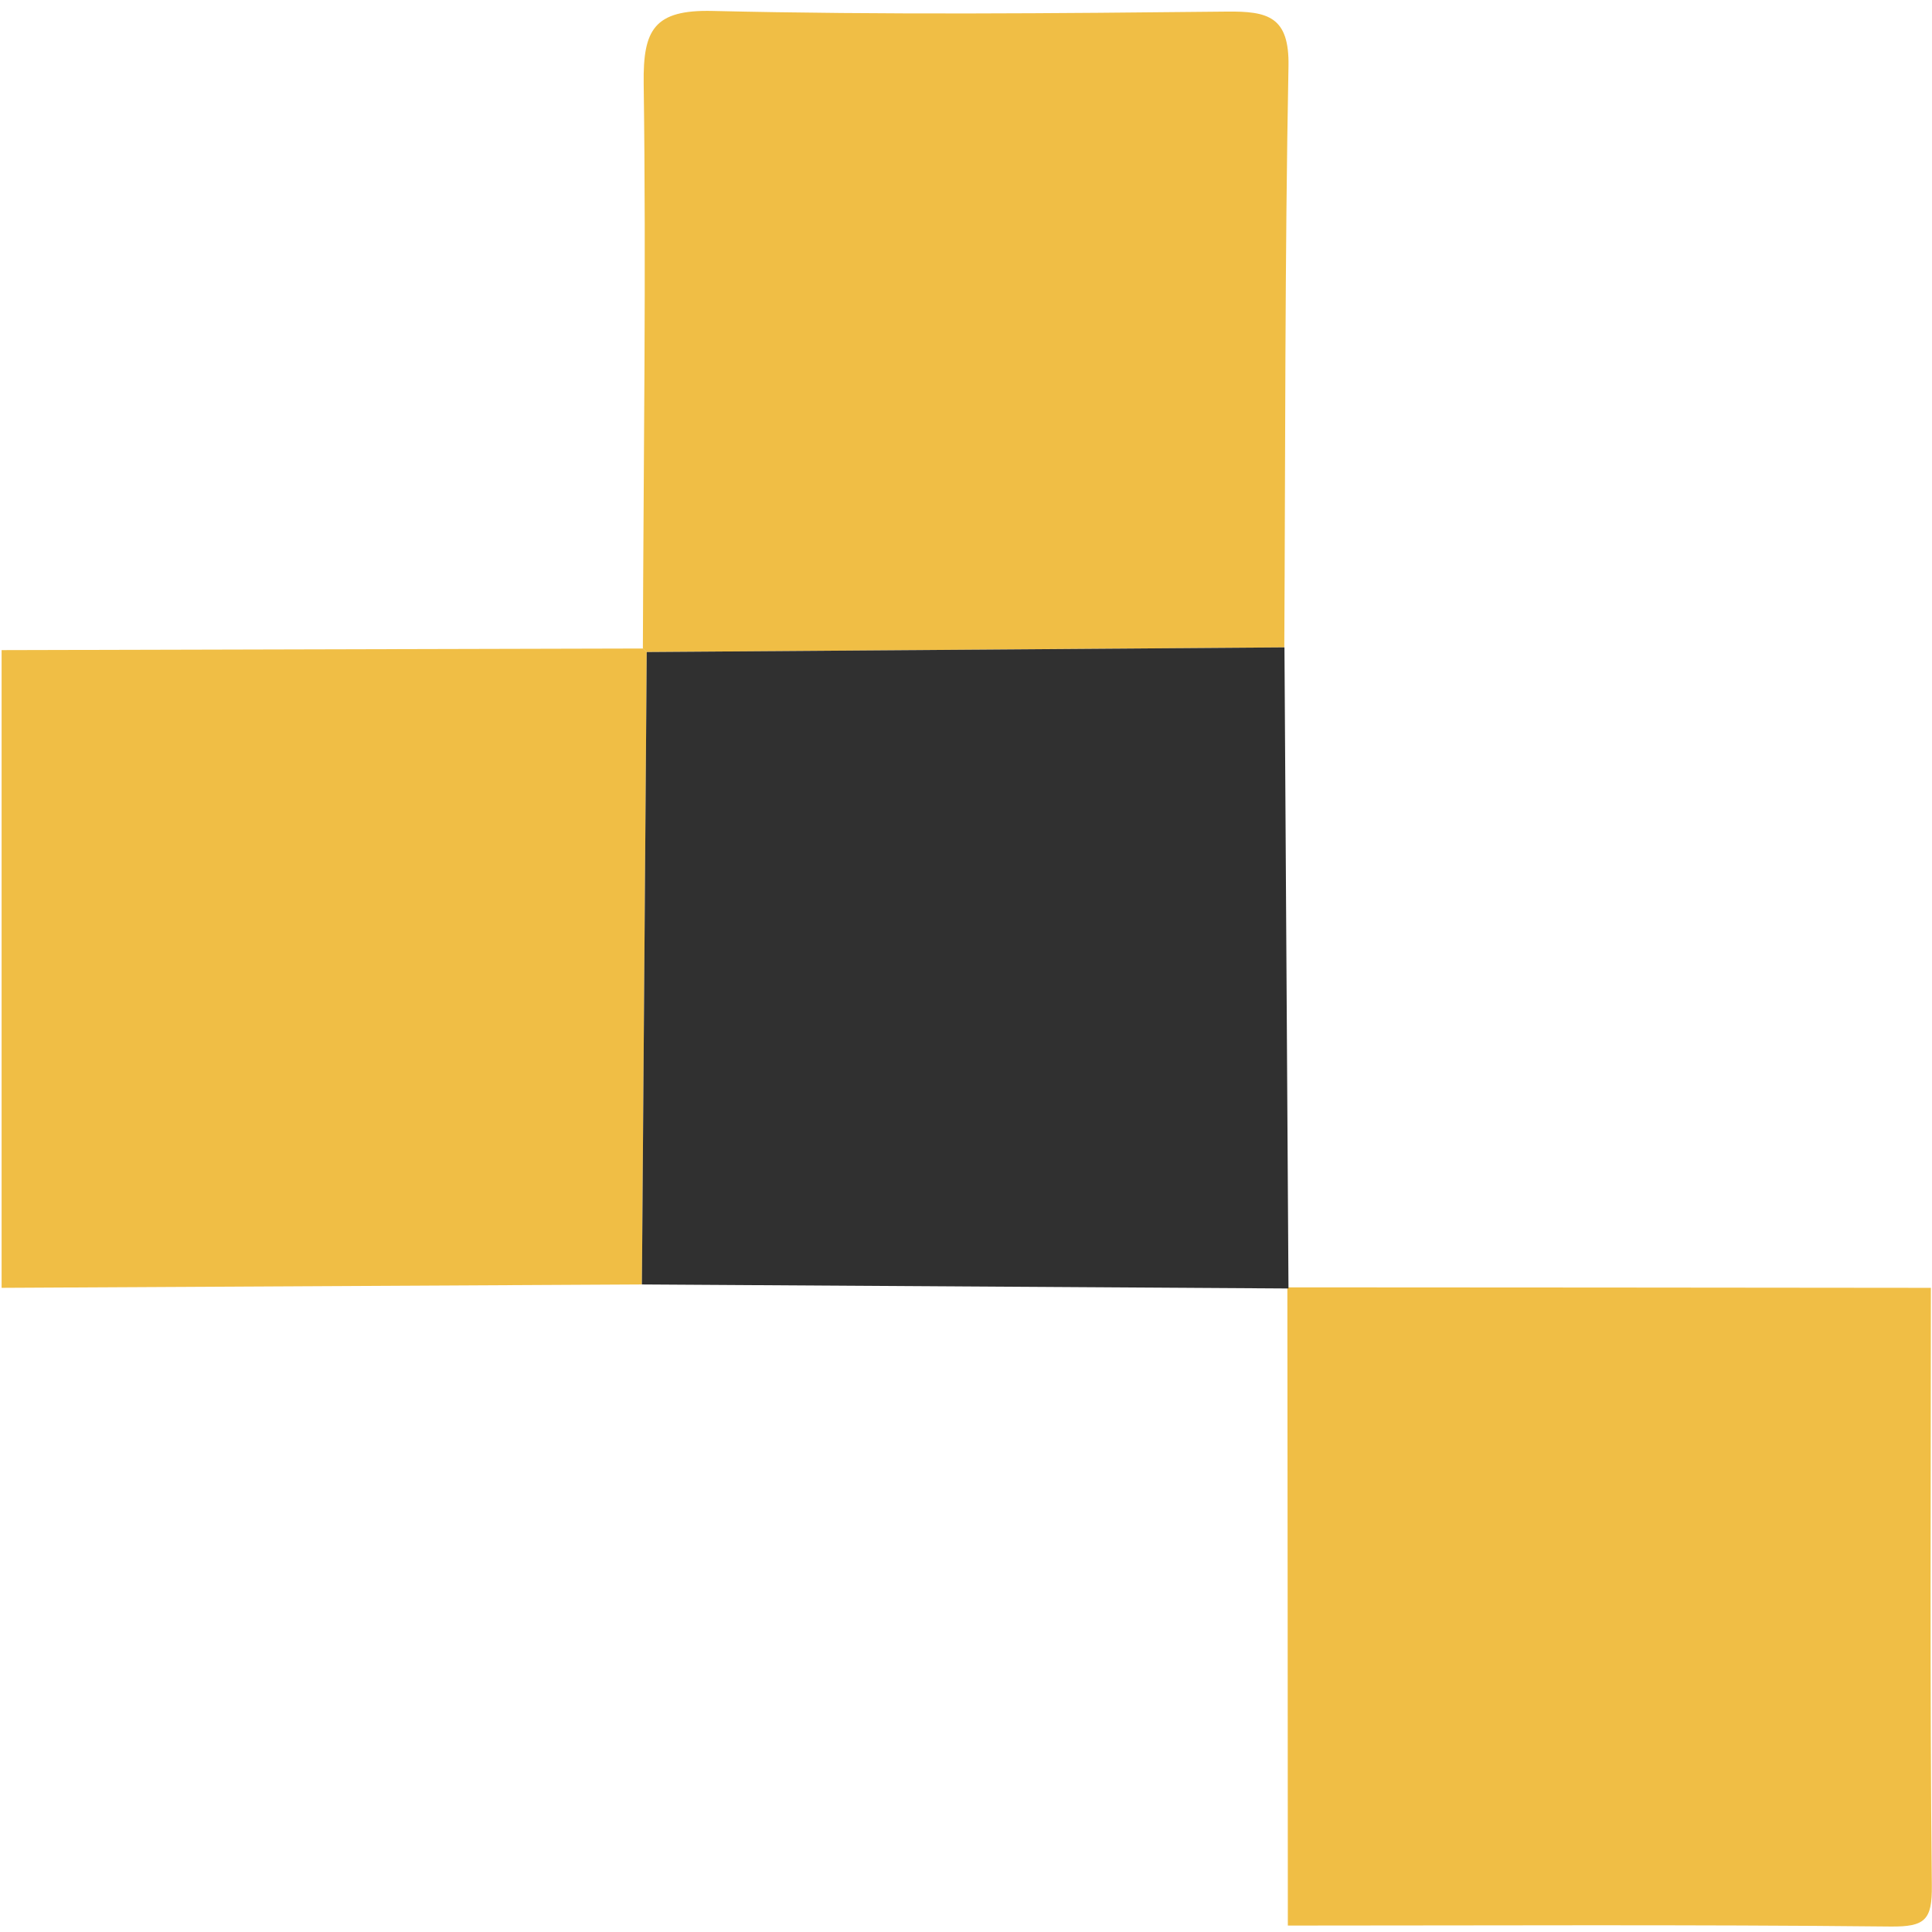
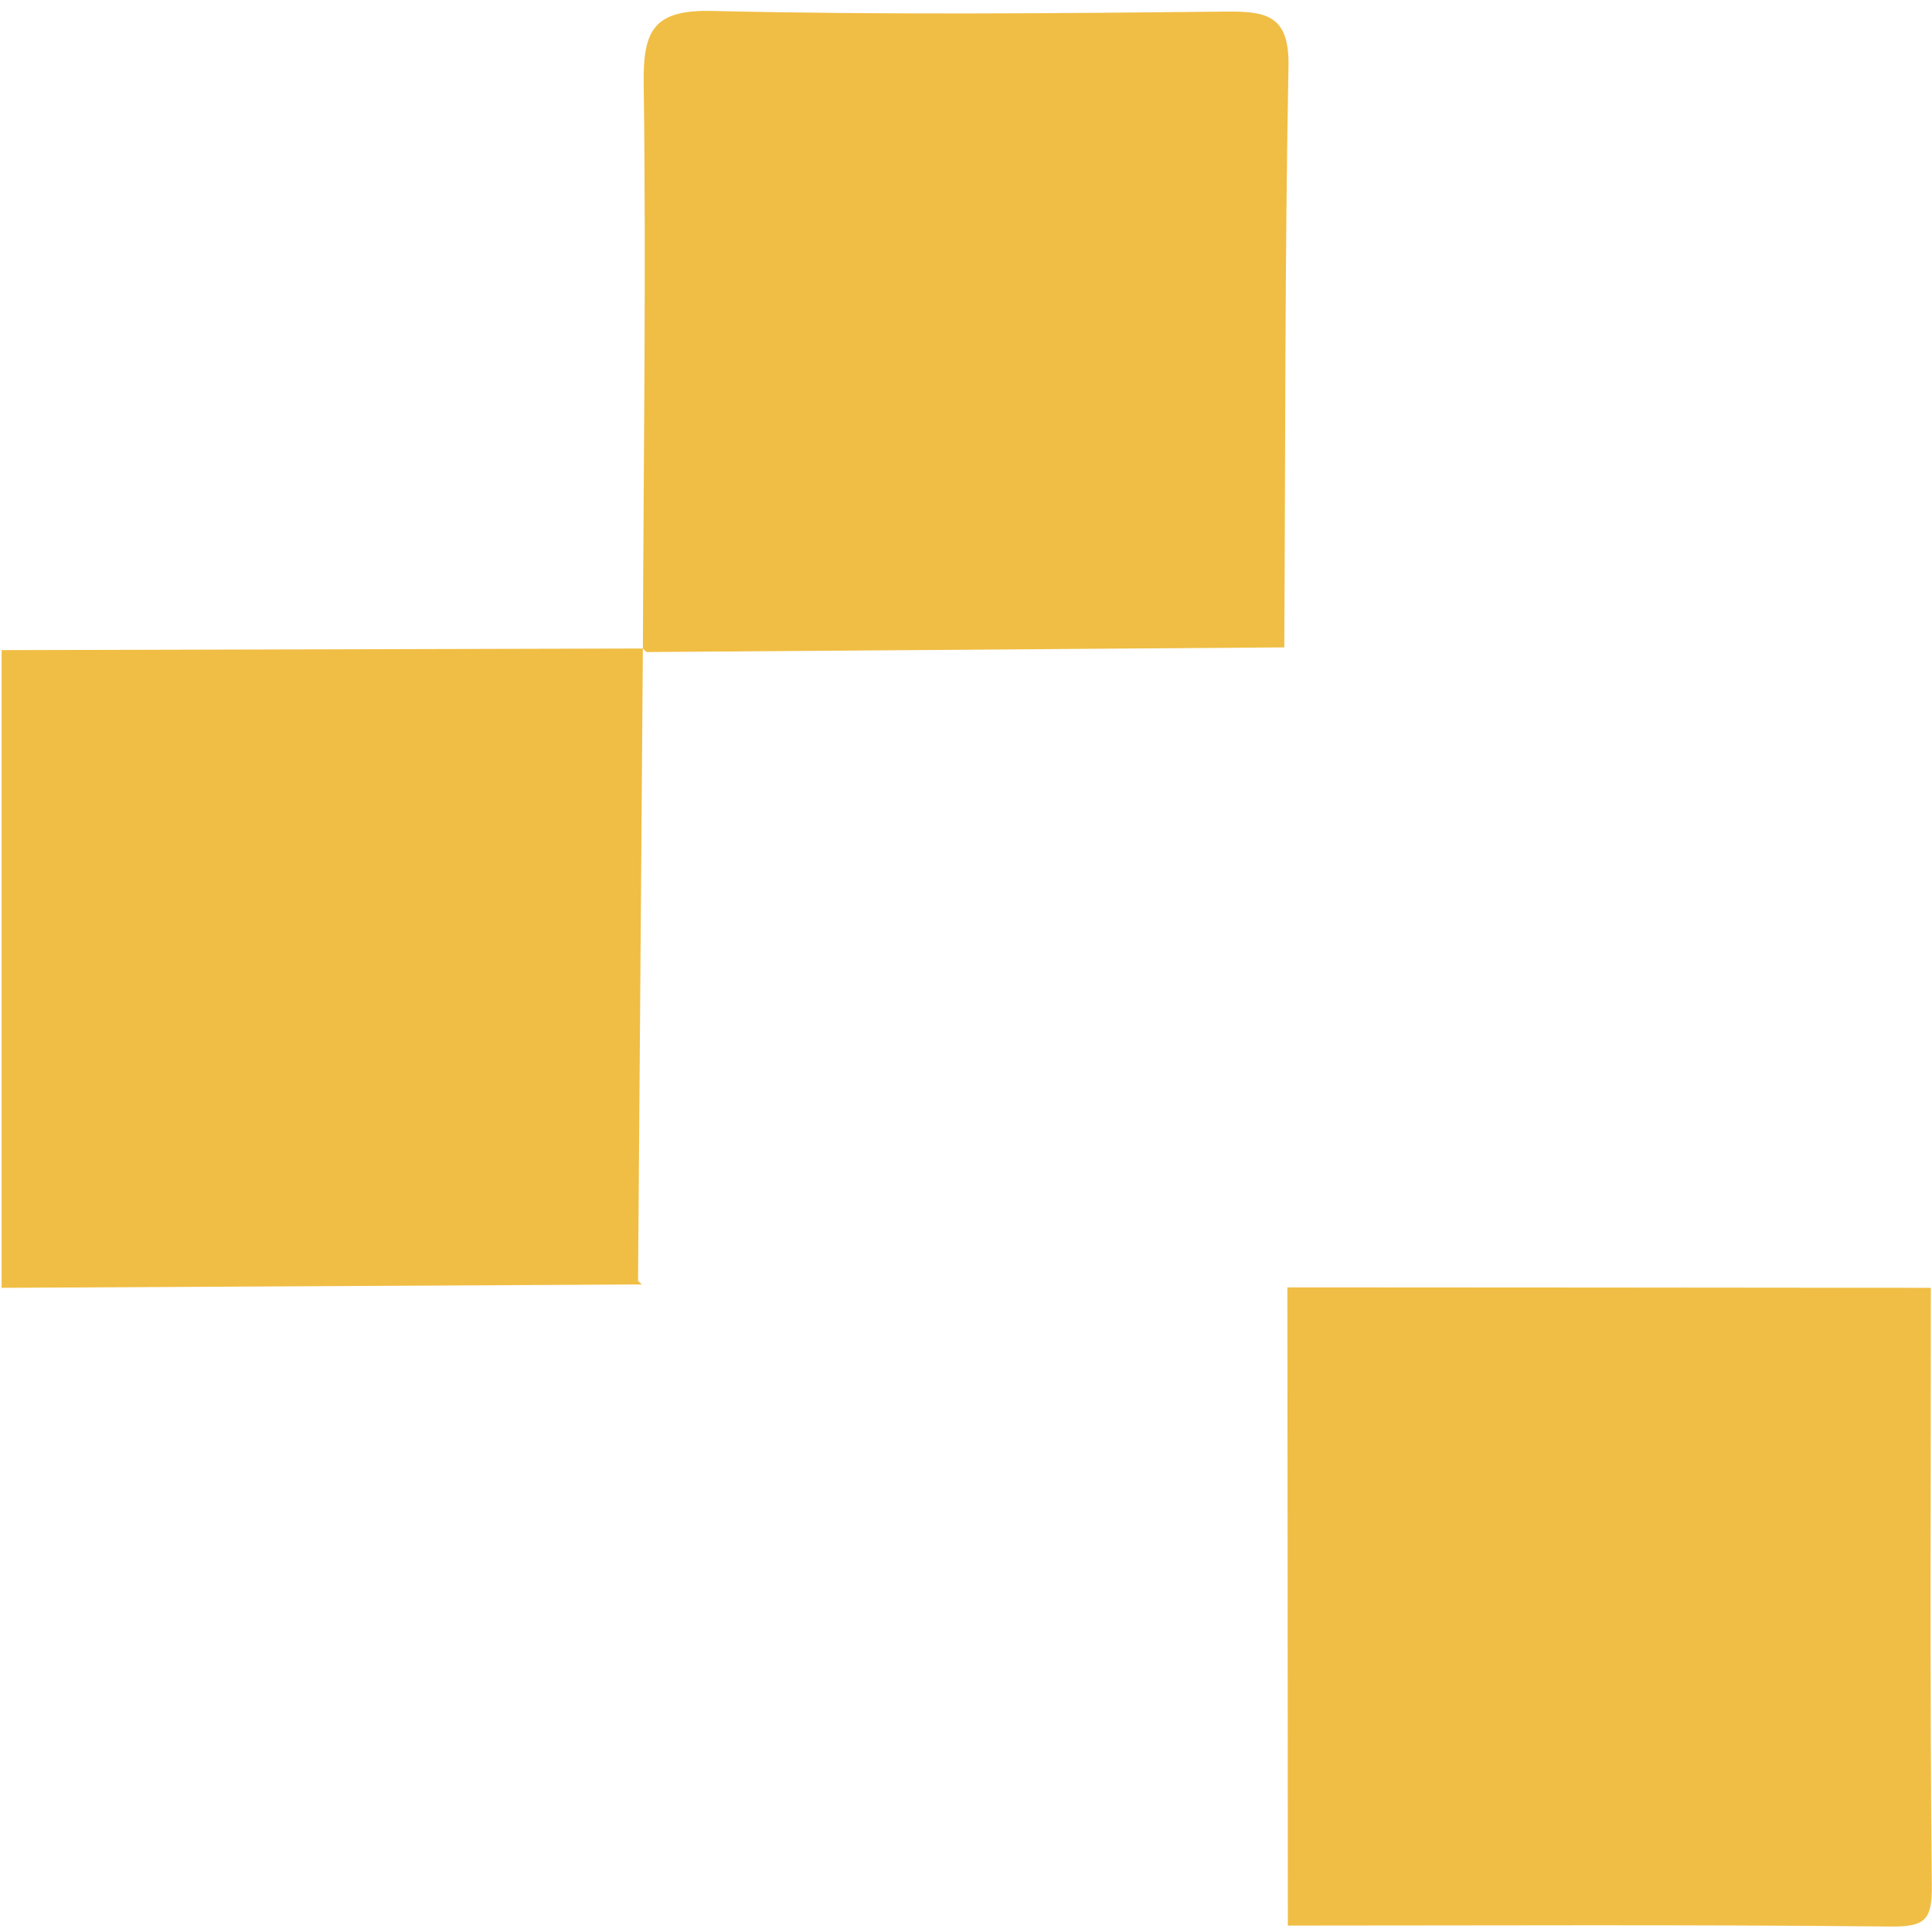
<svg xmlns="http://www.w3.org/2000/svg" id="Layer_1" data-name="Layer 1" viewBox="0 0 120 120">
  <defs>
    <style>
      .cls-1 {
        fill: #303030;
      }

      .cls-1, .cls-2 {
        stroke-width: 0px;
      }

      .cls-2 {
        fill: #f0be45;
      }
    </style>
  </defs>
-   <path class="cls-2" d="M39.87,79.78c-13.26.07-26.51.14-39.77.21v-39.61c13.28-.03,26.55-.07,39.83-.1l.24.22c-.1,13.09-.2,26.19-.3,39.28Z" />
+   <path class="cls-2" d="M39.87,79.78c-13.26.07-26.51.14-39.77.21v-39.61c13.28-.03,26.55-.07,39.83-.1c-.1,13.09-.2,26.19-.3,39.28Z" />
  <path class="cls-2" d="M79.99,119.6c0-13.21-.02-26.42-.03-39.64,13.32,0,26.65.02,39.97.03,0,12.38-.07,24.76.06,37.13.02,2.13-.41,2.56-2.56,2.54-12.48-.13-24.96-.06-37.45-.06Z" />
  <path class="cls-2" d="M39.93,40.28c.04-11.7.21-23.41.05-35.11-.04-3.31.63-4.58,4.29-4.49,10.63.25,21.28.15,31.92.04,2.57-.03,3.9.31,3.84,3.4-.23,12.03-.19,24.06-.26,36.09-13.2.1-26.41.19-39.61.29,0,0-.24-.22-.24-.22Z" />
-   <path class="cls-1" d="M40.17,40.5c13.2-.1,26.41-.19,39.61-.29.08,13.27.17,26.55.25,39.82-13.39-.08-26.77-.17-40.16-.25.1-13.09.2-26.19.3-39.28Z" />
</svg>